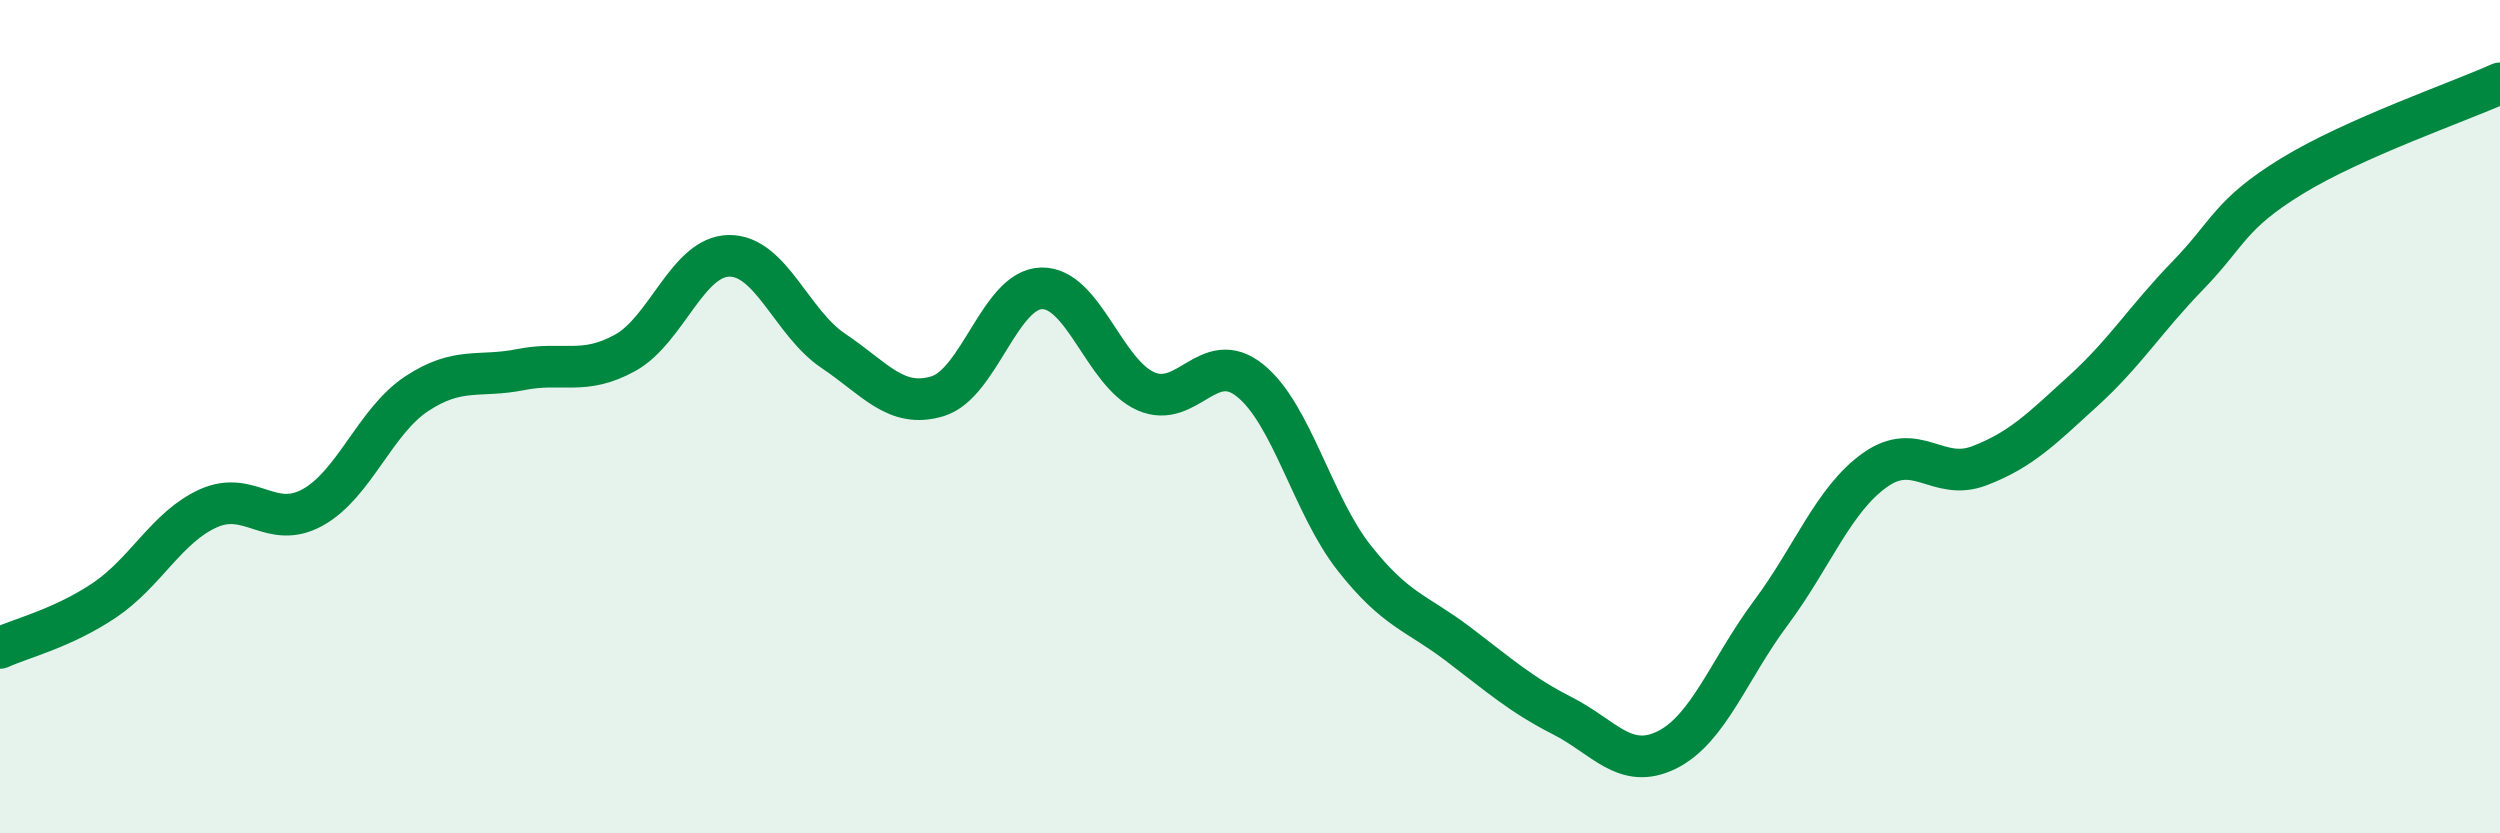
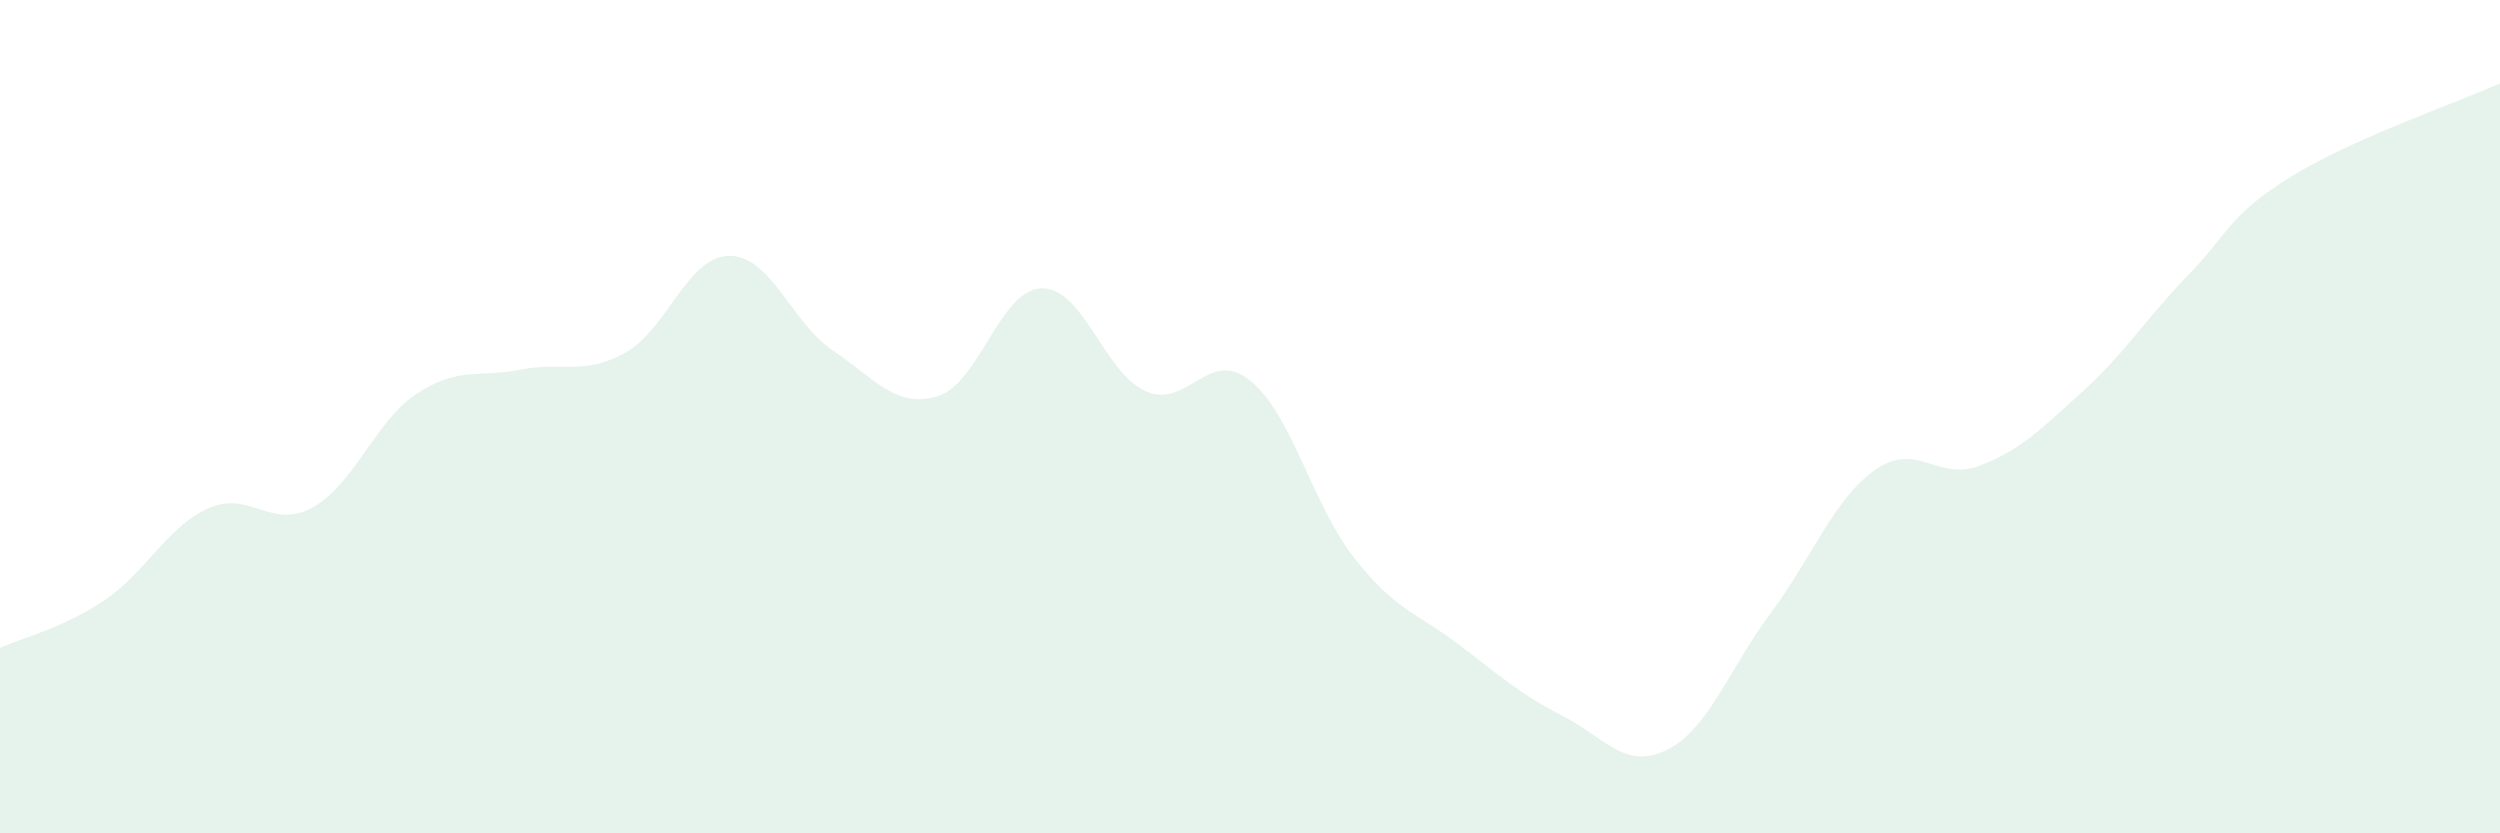
<svg xmlns="http://www.w3.org/2000/svg" width="60" height="20" viewBox="0 0 60 20">
  <path d="M 0,15.55 C 0.5,15.32 1.5,15.08 2.5,14.41 C 3.5,13.74 4,12.65 5,12.2 C 6,11.75 6.5,12.73 7.5,12.18 C 8.5,11.63 9,10.11 10,9.45 C 11,8.79 11.5,9.07 12.5,8.87 C 13.5,8.67 14,9.02 15,8.47 C 16,7.92 16.5,6.15 17.5,6.14 C 18.5,6.13 19,7.75 20,8.42 C 21,9.09 21.5,9.81 22.5,9.51 C 23.5,9.21 24,6.94 25,6.92 C 26,6.9 26.5,8.95 27.5,9.39 C 28.5,9.83 29,8.33 30,9.13 C 31,9.93 31.5,12.12 32.5,13.39 C 33.5,14.66 34,14.7 35,15.46 C 36,16.22 36.5,16.67 37.5,17.18 C 38.5,17.69 39,18.49 40,18 C 41,17.51 41.5,16.05 42.5,14.71 C 43.5,13.37 44,11.99 45,11.28 C 46,10.57 46.5,11.56 47.5,11.18 C 48.5,10.8 49,10.29 50,9.38 C 51,8.47 51.5,7.65 52.5,6.62 C 53.5,5.59 53.5,5.15 55,4.23 C 56.5,3.31 59,2.45 60,2L60 20L0 20Z" fill="#008740" opacity="0.1" stroke-linecap="round" stroke-linejoin="round" />
-   <path d="M 0,15.55 C 0.5,15.32 1.5,15.08 2.5,14.41 C 3.5,13.74 4,12.65 5,12.2 C 6,11.75 6.5,12.73 7.5,12.18 C 8.5,11.63 9,10.11 10,9.45 C 11,8.79 11.5,9.07 12.5,8.87 C 13.5,8.67 14,9.02 15,8.47 C 16,7.92 16.5,6.15 17.5,6.14 C 18.5,6.13 19,7.75 20,8.42 C 21,9.09 21.5,9.81 22.5,9.51 C 23.5,9.21 24,6.94 25,6.92 C 26,6.9 26.5,8.95 27.5,9.39 C 28.5,9.83 29,8.33 30,9.13 C 31,9.93 31.5,12.12 32.5,13.39 C 33.5,14.66 34,14.7 35,15.46 C 36,16.22 36.5,16.67 37.5,17.18 C 38.5,17.69 39,18.49 40,18 C 41,17.51 41.5,16.05 42.5,14.71 C 43.5,13.37 44,11.99 45,11.28 C 46,10.57 46.5,11.56 47.5,11.18 C 48.5,10.8 49,10.29 50,9.38 C 51,8.47 51.5,7.65 52.5,6.62 C 53.5,5.59 53.5,5.15 55,4.23 C 56.5,3.31 59,2.45 60,2" stroke="#008740" stroke-width="1" fill="none" stroke-linecap="round" stroke-linejoin="round" />
</svg>